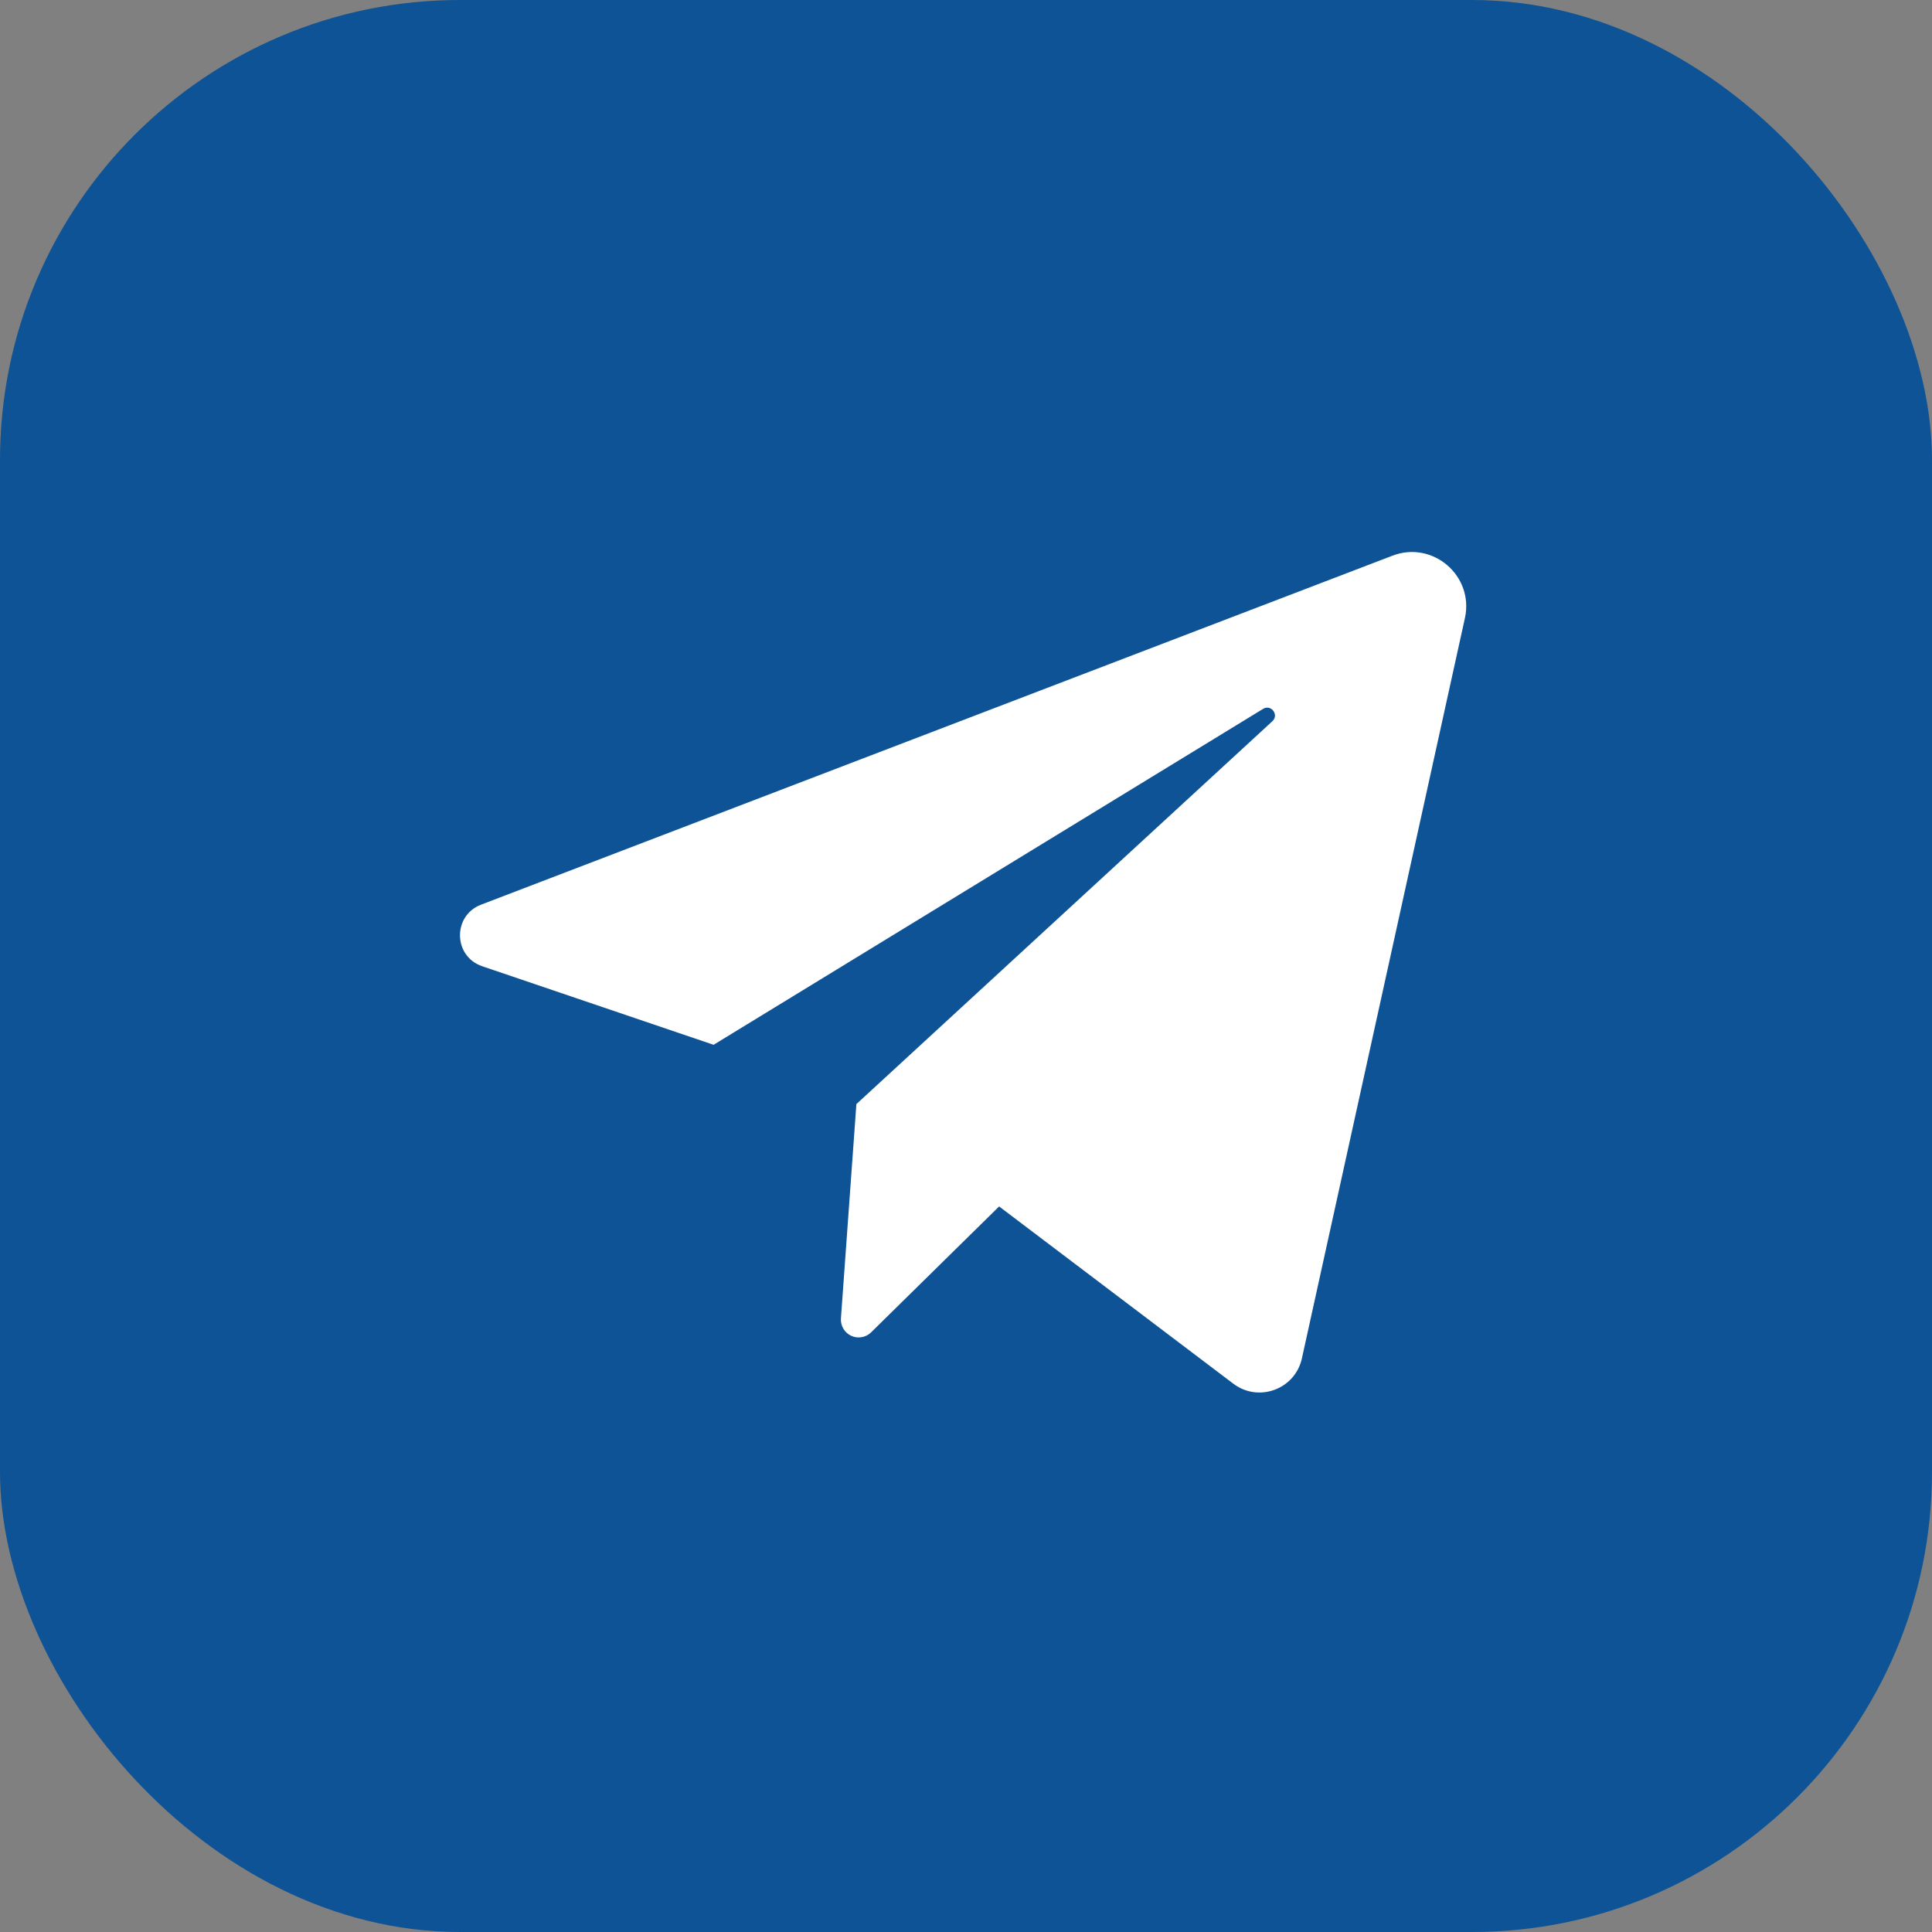
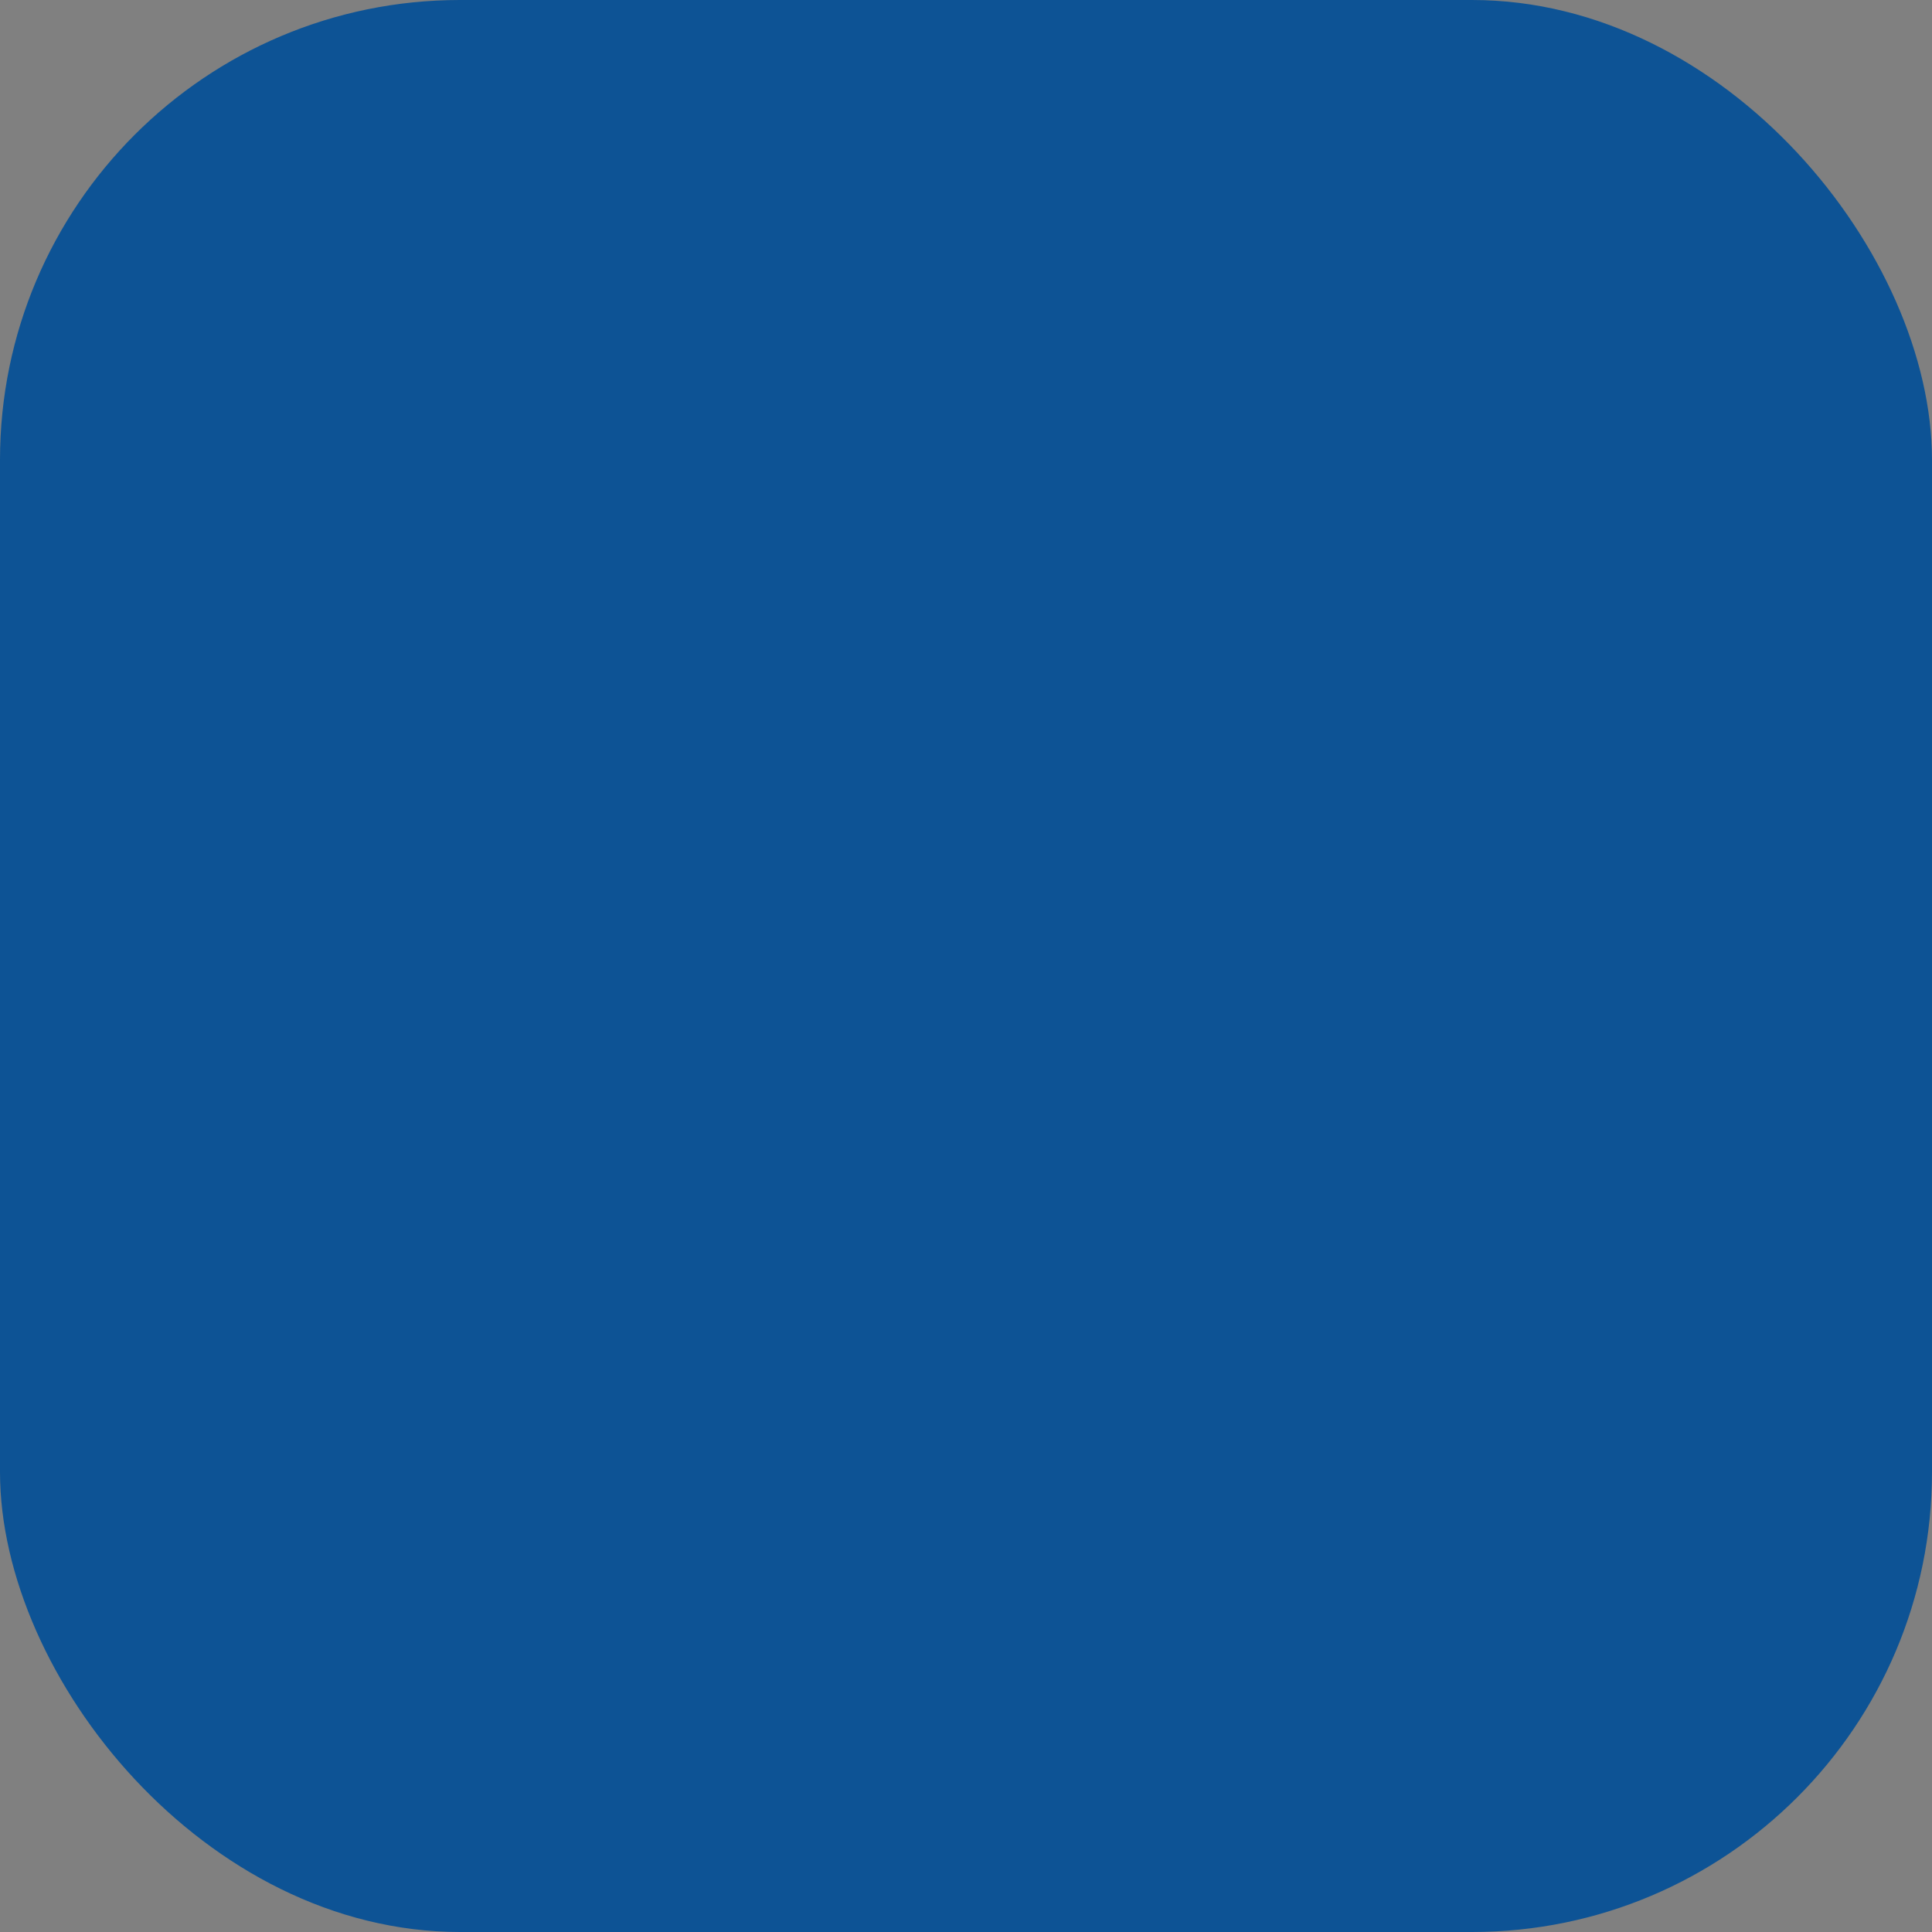
<svg xmlns="http://www.w3.org/2000/svg" width="42" height="42" viewBox="0 0 42 42" fill="none">
  <rect x="0" y="0" width="42" height="42" fill="#808080" stroke="none" />
  <rect width="42" height="42" rx="10" fill="#0D5395" />
-   <path d="M10.482 21.005L15.513 22.713L27.459 15.41C27.633 15.305 27.81 15.54 27.661 15.678L18.617 24.002L18.281 28.662C18.276 28.74 18.294 28.818 18.334 28.885C18.374 28.953 18.433 29.006 18.504 29.039C18.575 29.072 18.654 29.083 18.732 29.069C18.809 29.056 18.88 29.02 18.936 28.965L21.72 26.227L26.811 30.08C27.359 30.495 28.154 30.203 28.302 29.531L31.846 13.437C32.048 12.519 31.148 11.744 30.271 12.08L10.457 19.667C9.835 19.906 9.852 20.791 10.482 21.005Z" fill="white" />
</svg>